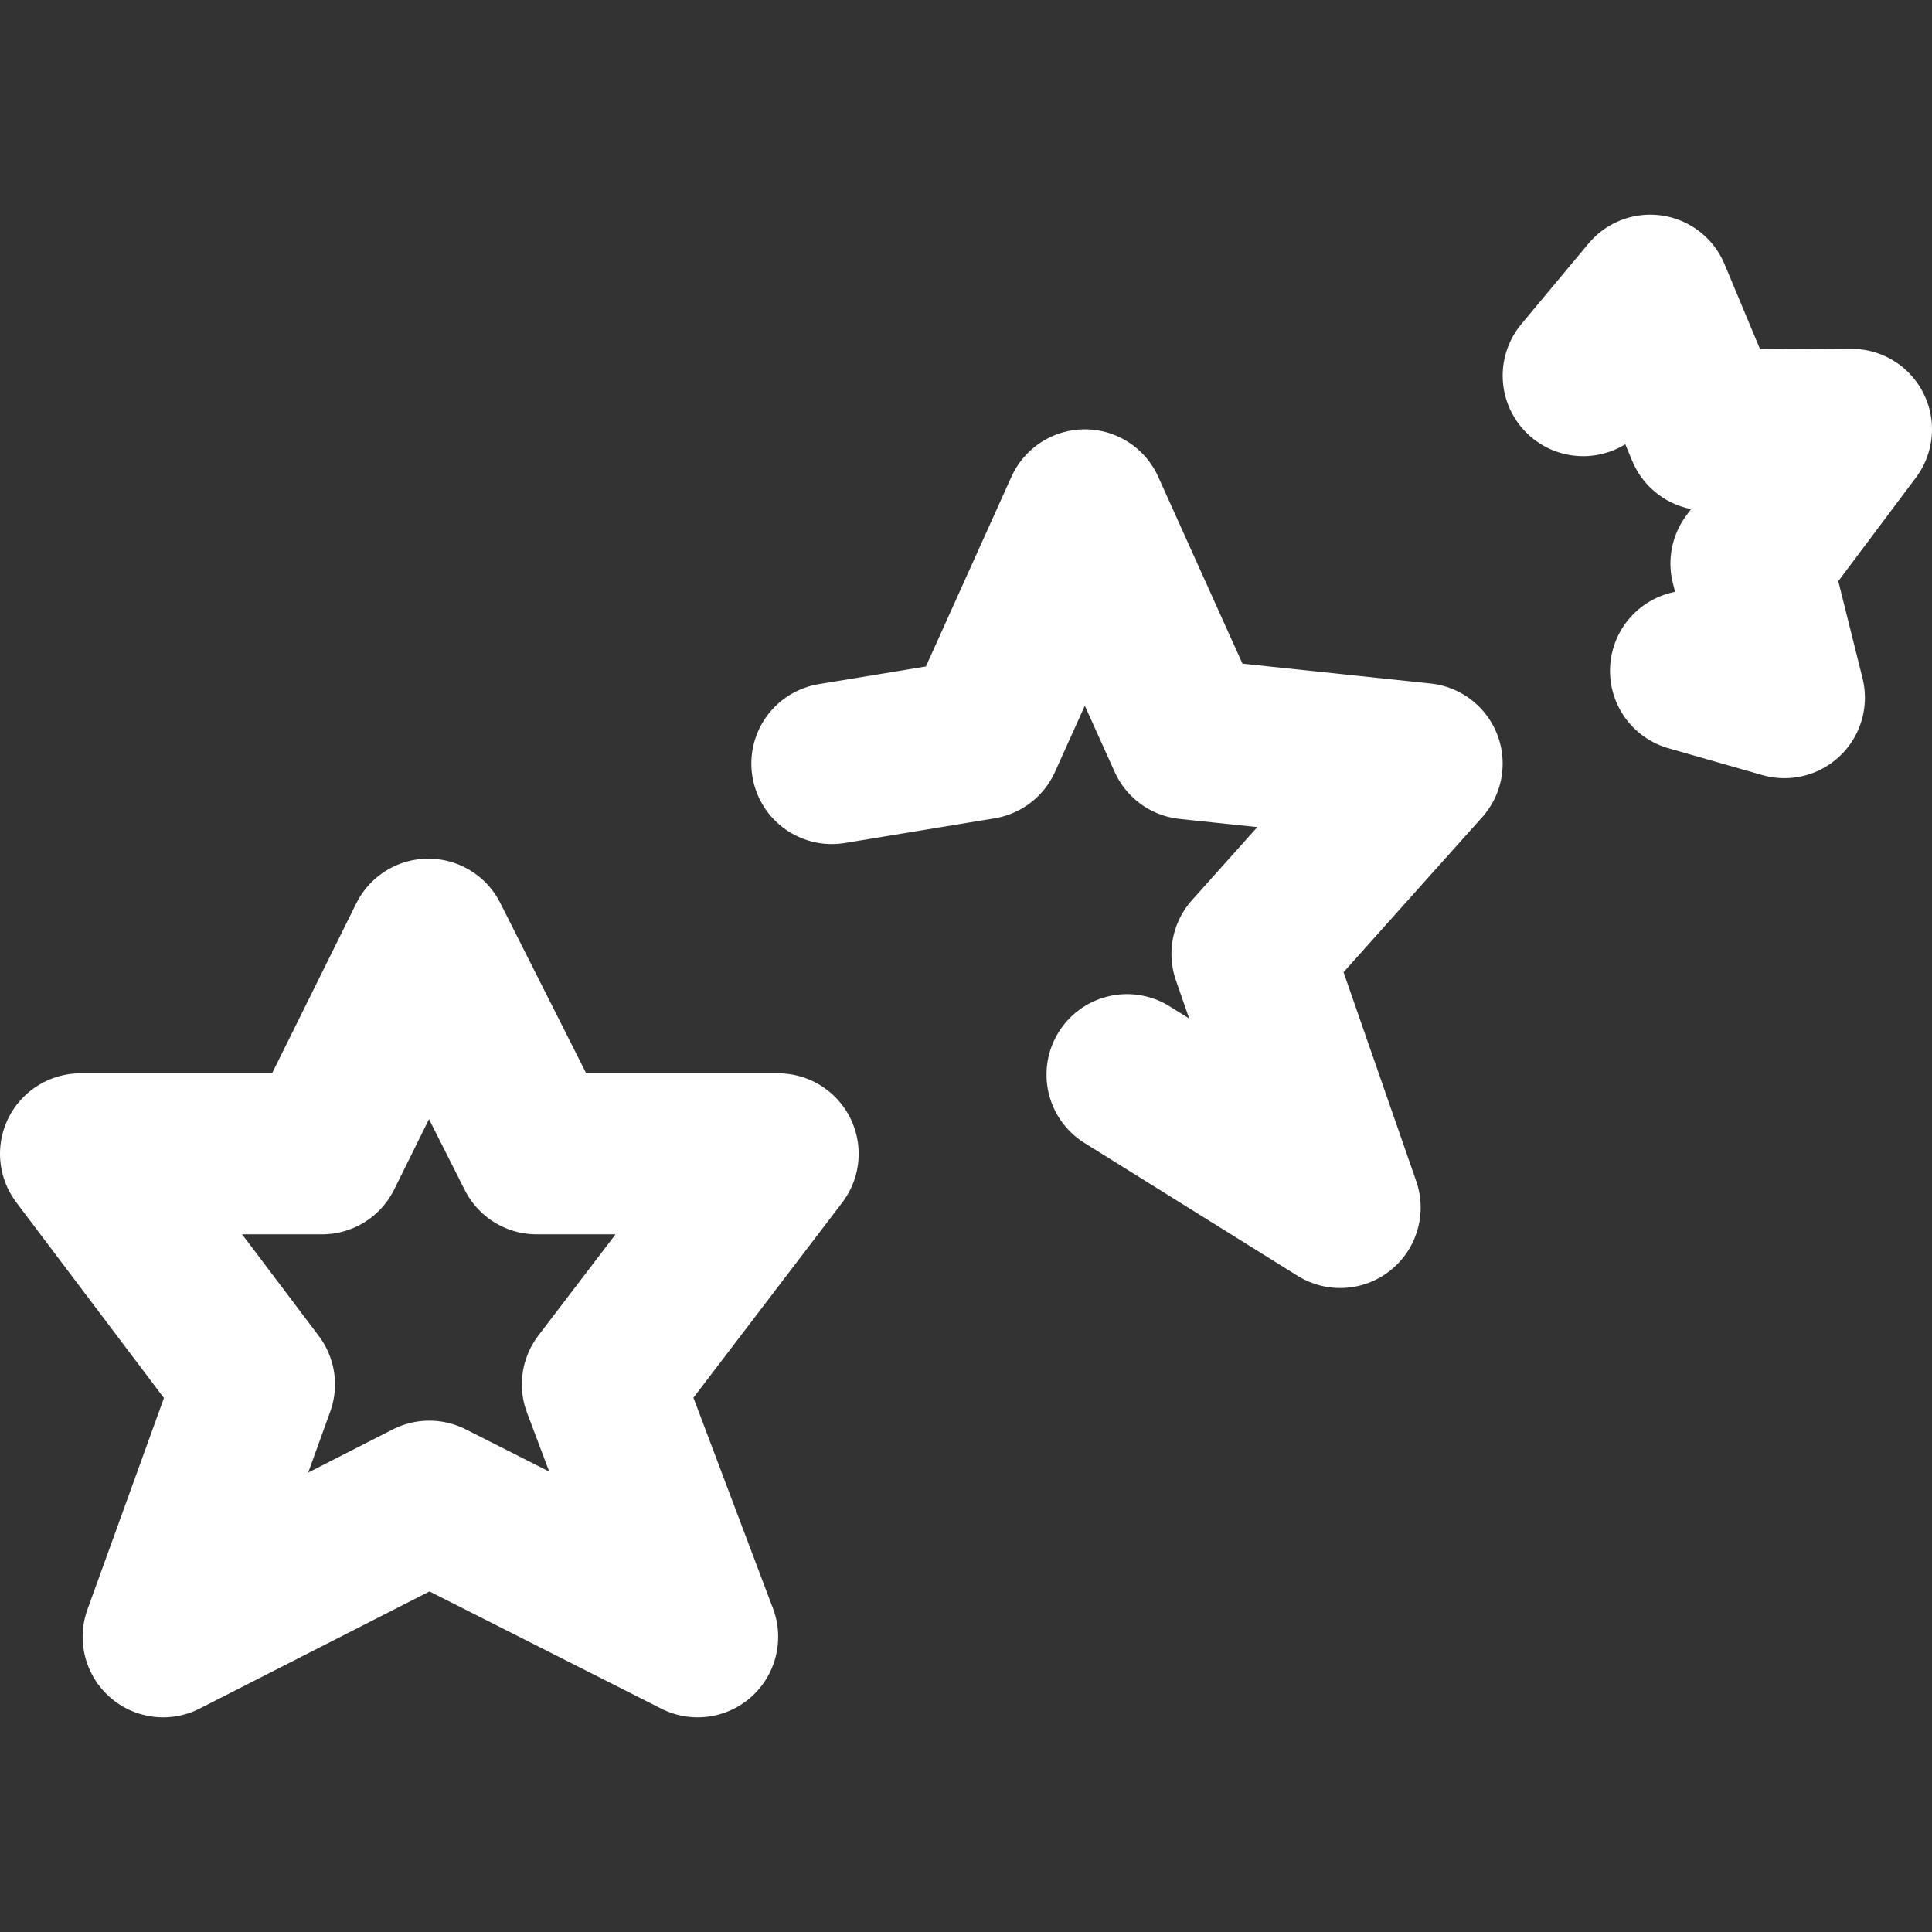
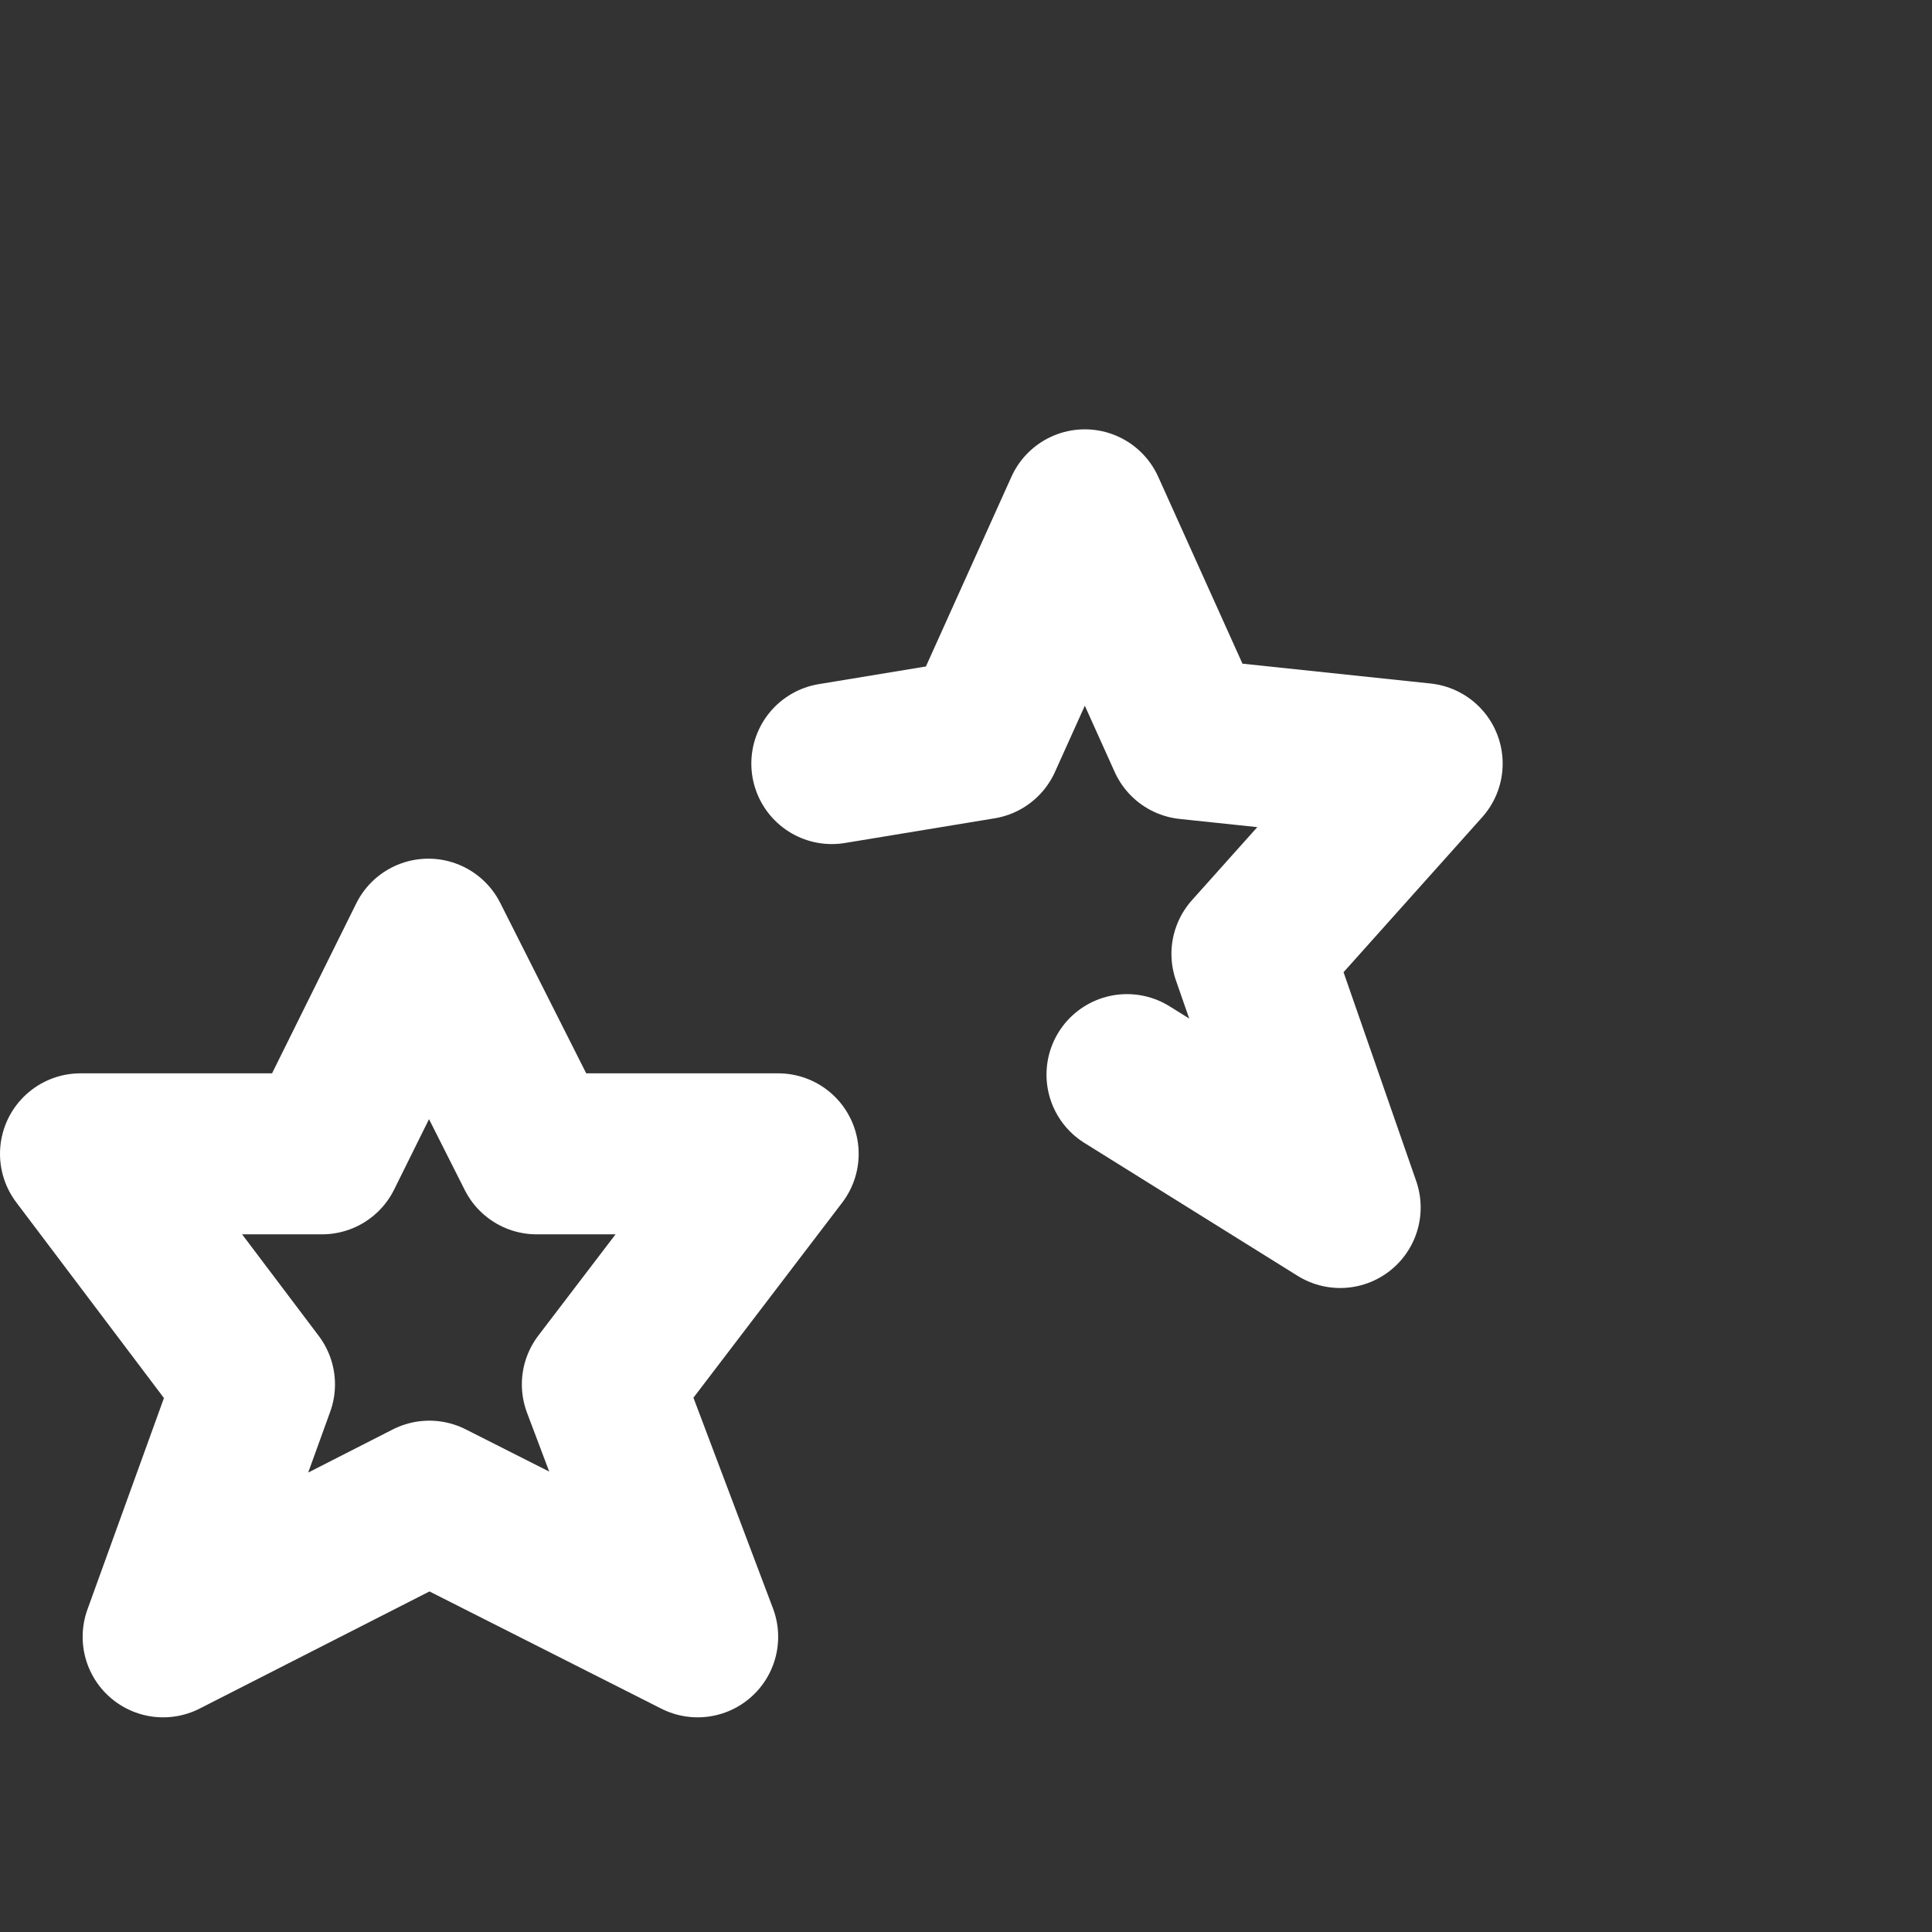
<svg xmlns="http://www.w3.org/2000/svg" viewBox="0 0 18 18">
  <rect x="0" y="0" width="18" height="18" fill="#333333" stroke="none" />
  <g id="icon">
    <polygon points="3.991 8.75 5 10.75 7.25 10.75 5.612 12.898 6.5 15.25 4 13.986 1.52 15.25 2.371 12.898 0.75 10.75 3 10.75 3.991 8.75" fill="none" stroke="#ffffff" stroke-linecap="round" stroke-linejoin="round" stroke-width="1.5" />
    <polyline points="7.75 7.114 9.145 6.884 10.107 4.75 11.069 6.884 13.25 7.114 11.664 8.887 12.486 11.25 10.5 10.012" fill="none" stroke="#ffffff" stroke-linecap="round" stroke-linejoin="round" stroke-width="1.5" />
-     <polyline points="14.75 3.5 15.375 2.75 15.9 4.007 17.25 4 16.313 5.25 16.625 6.5 15.75 6.25" fill="none" stroke="#ffffff" stroke-linecap="round" stroke-linejoin="round" stroke-width="1.5" />
  </g>
</svg>